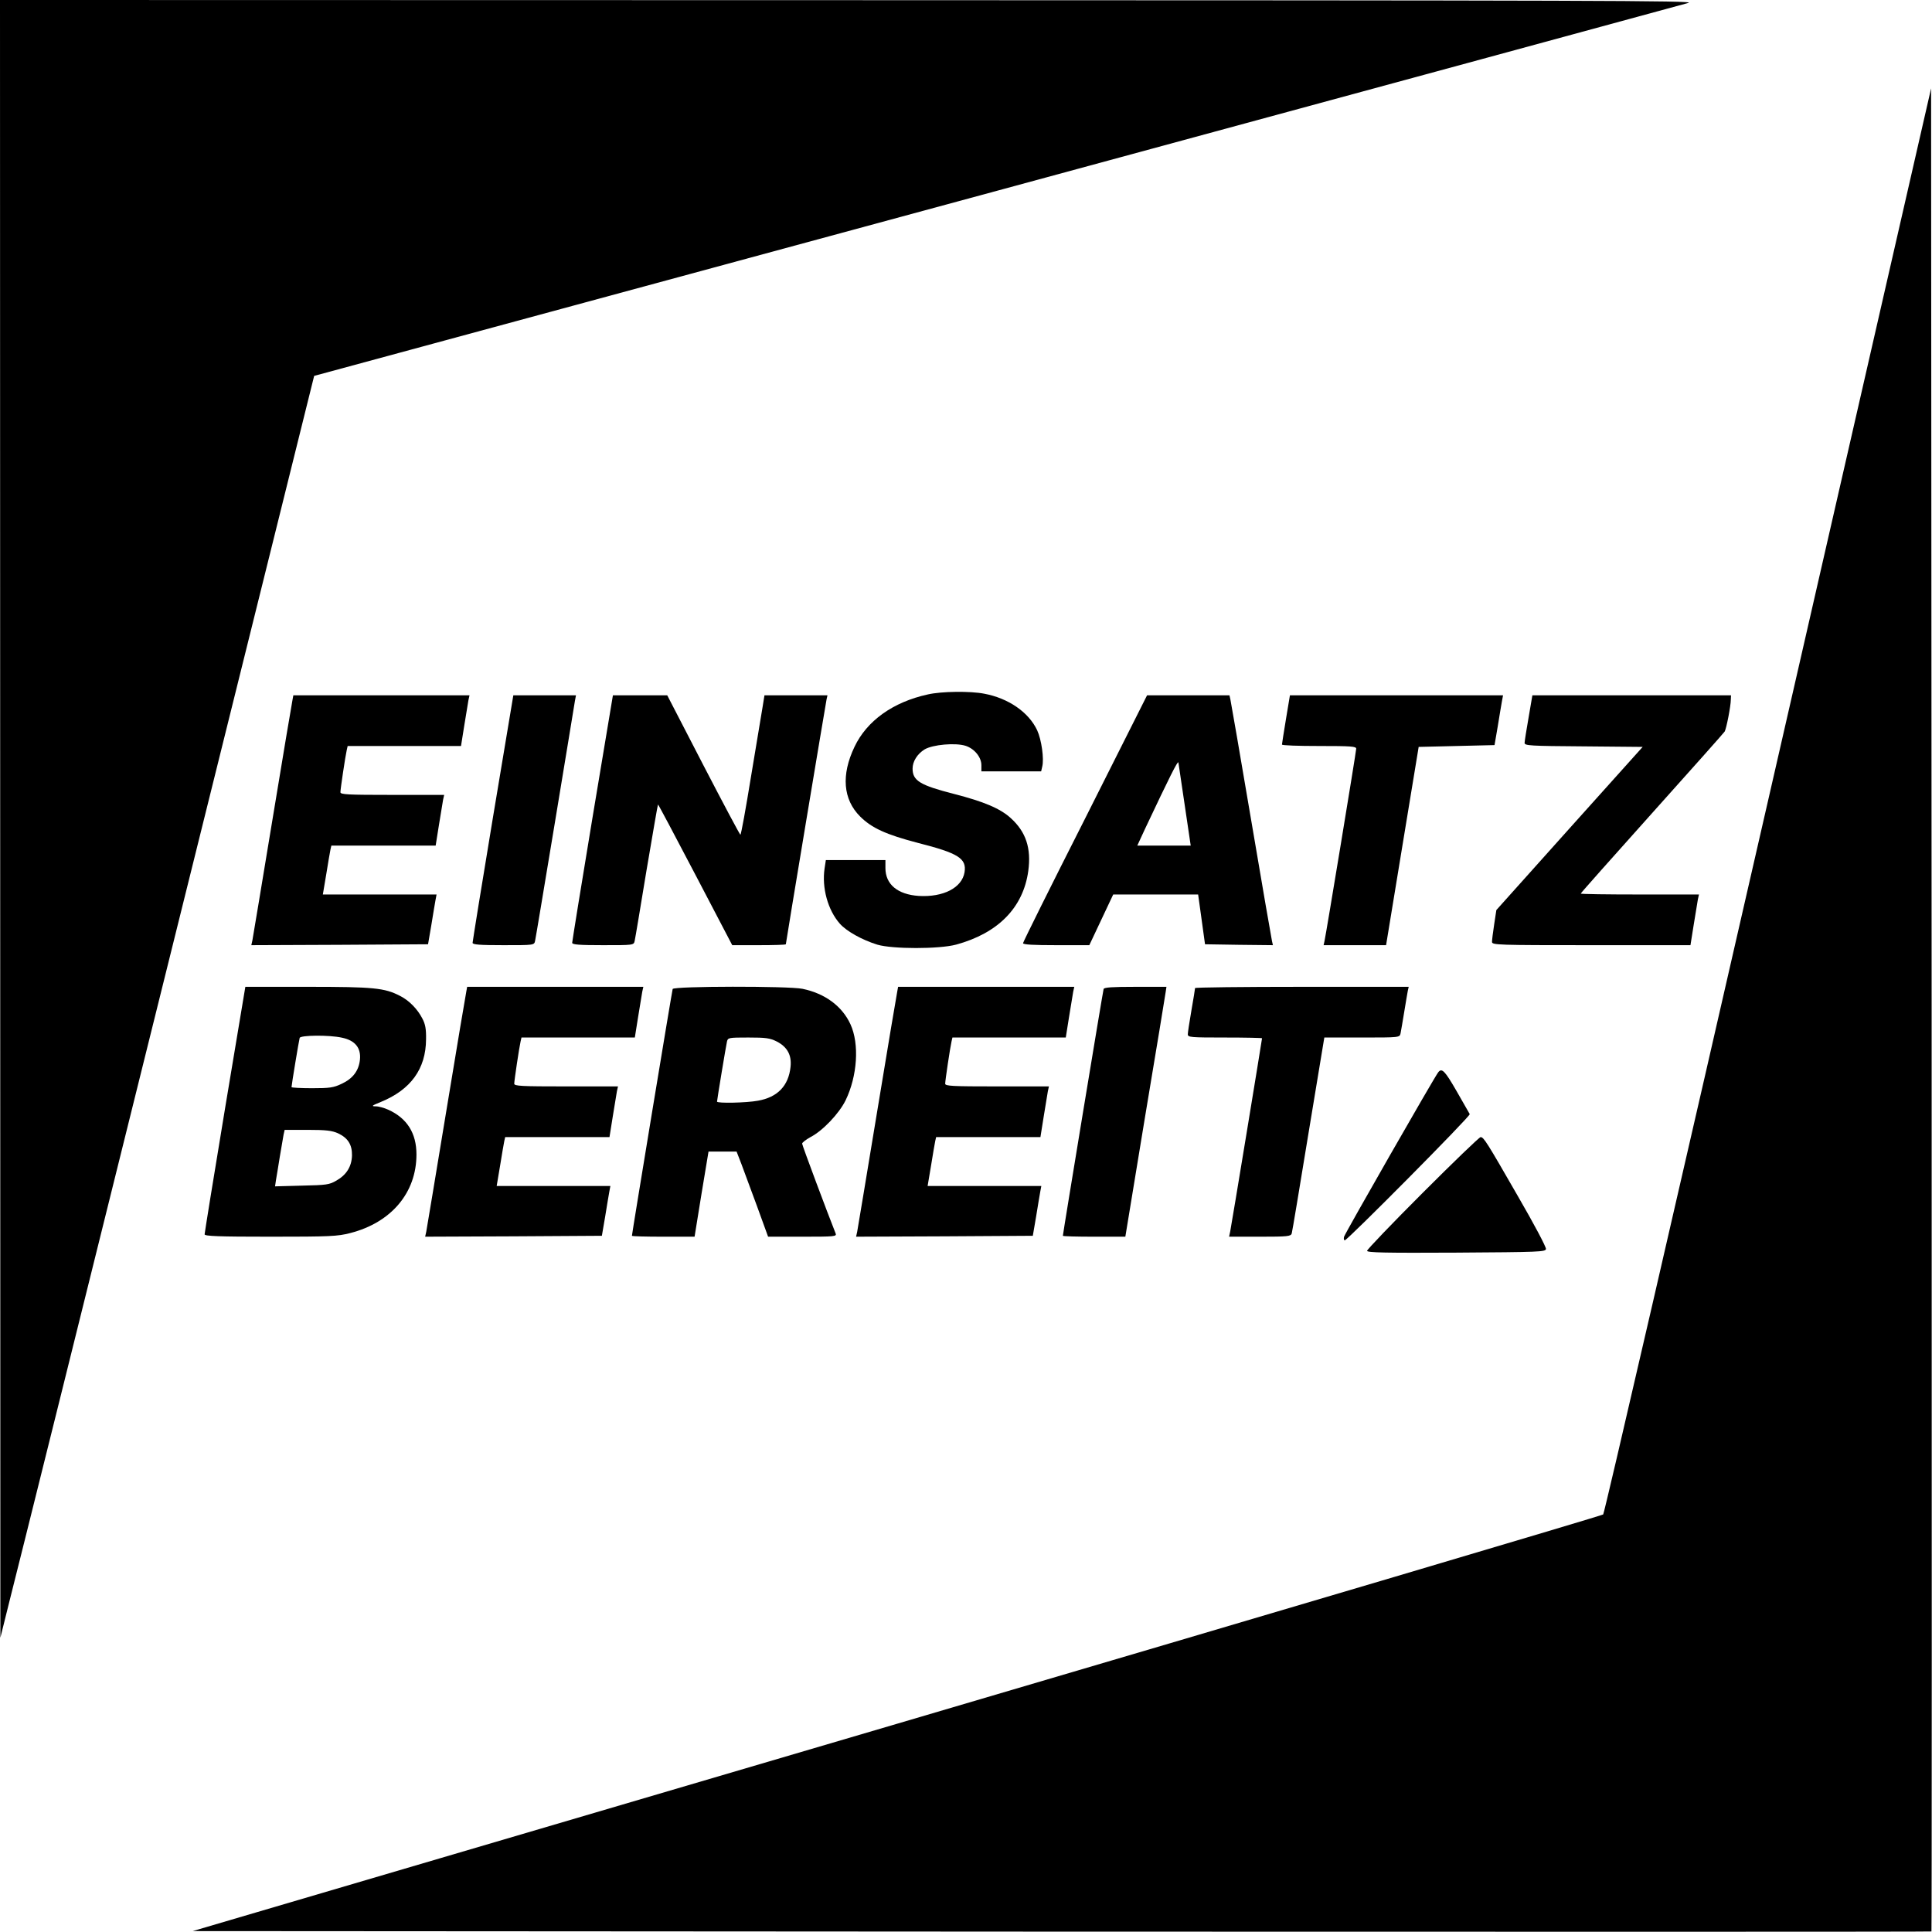
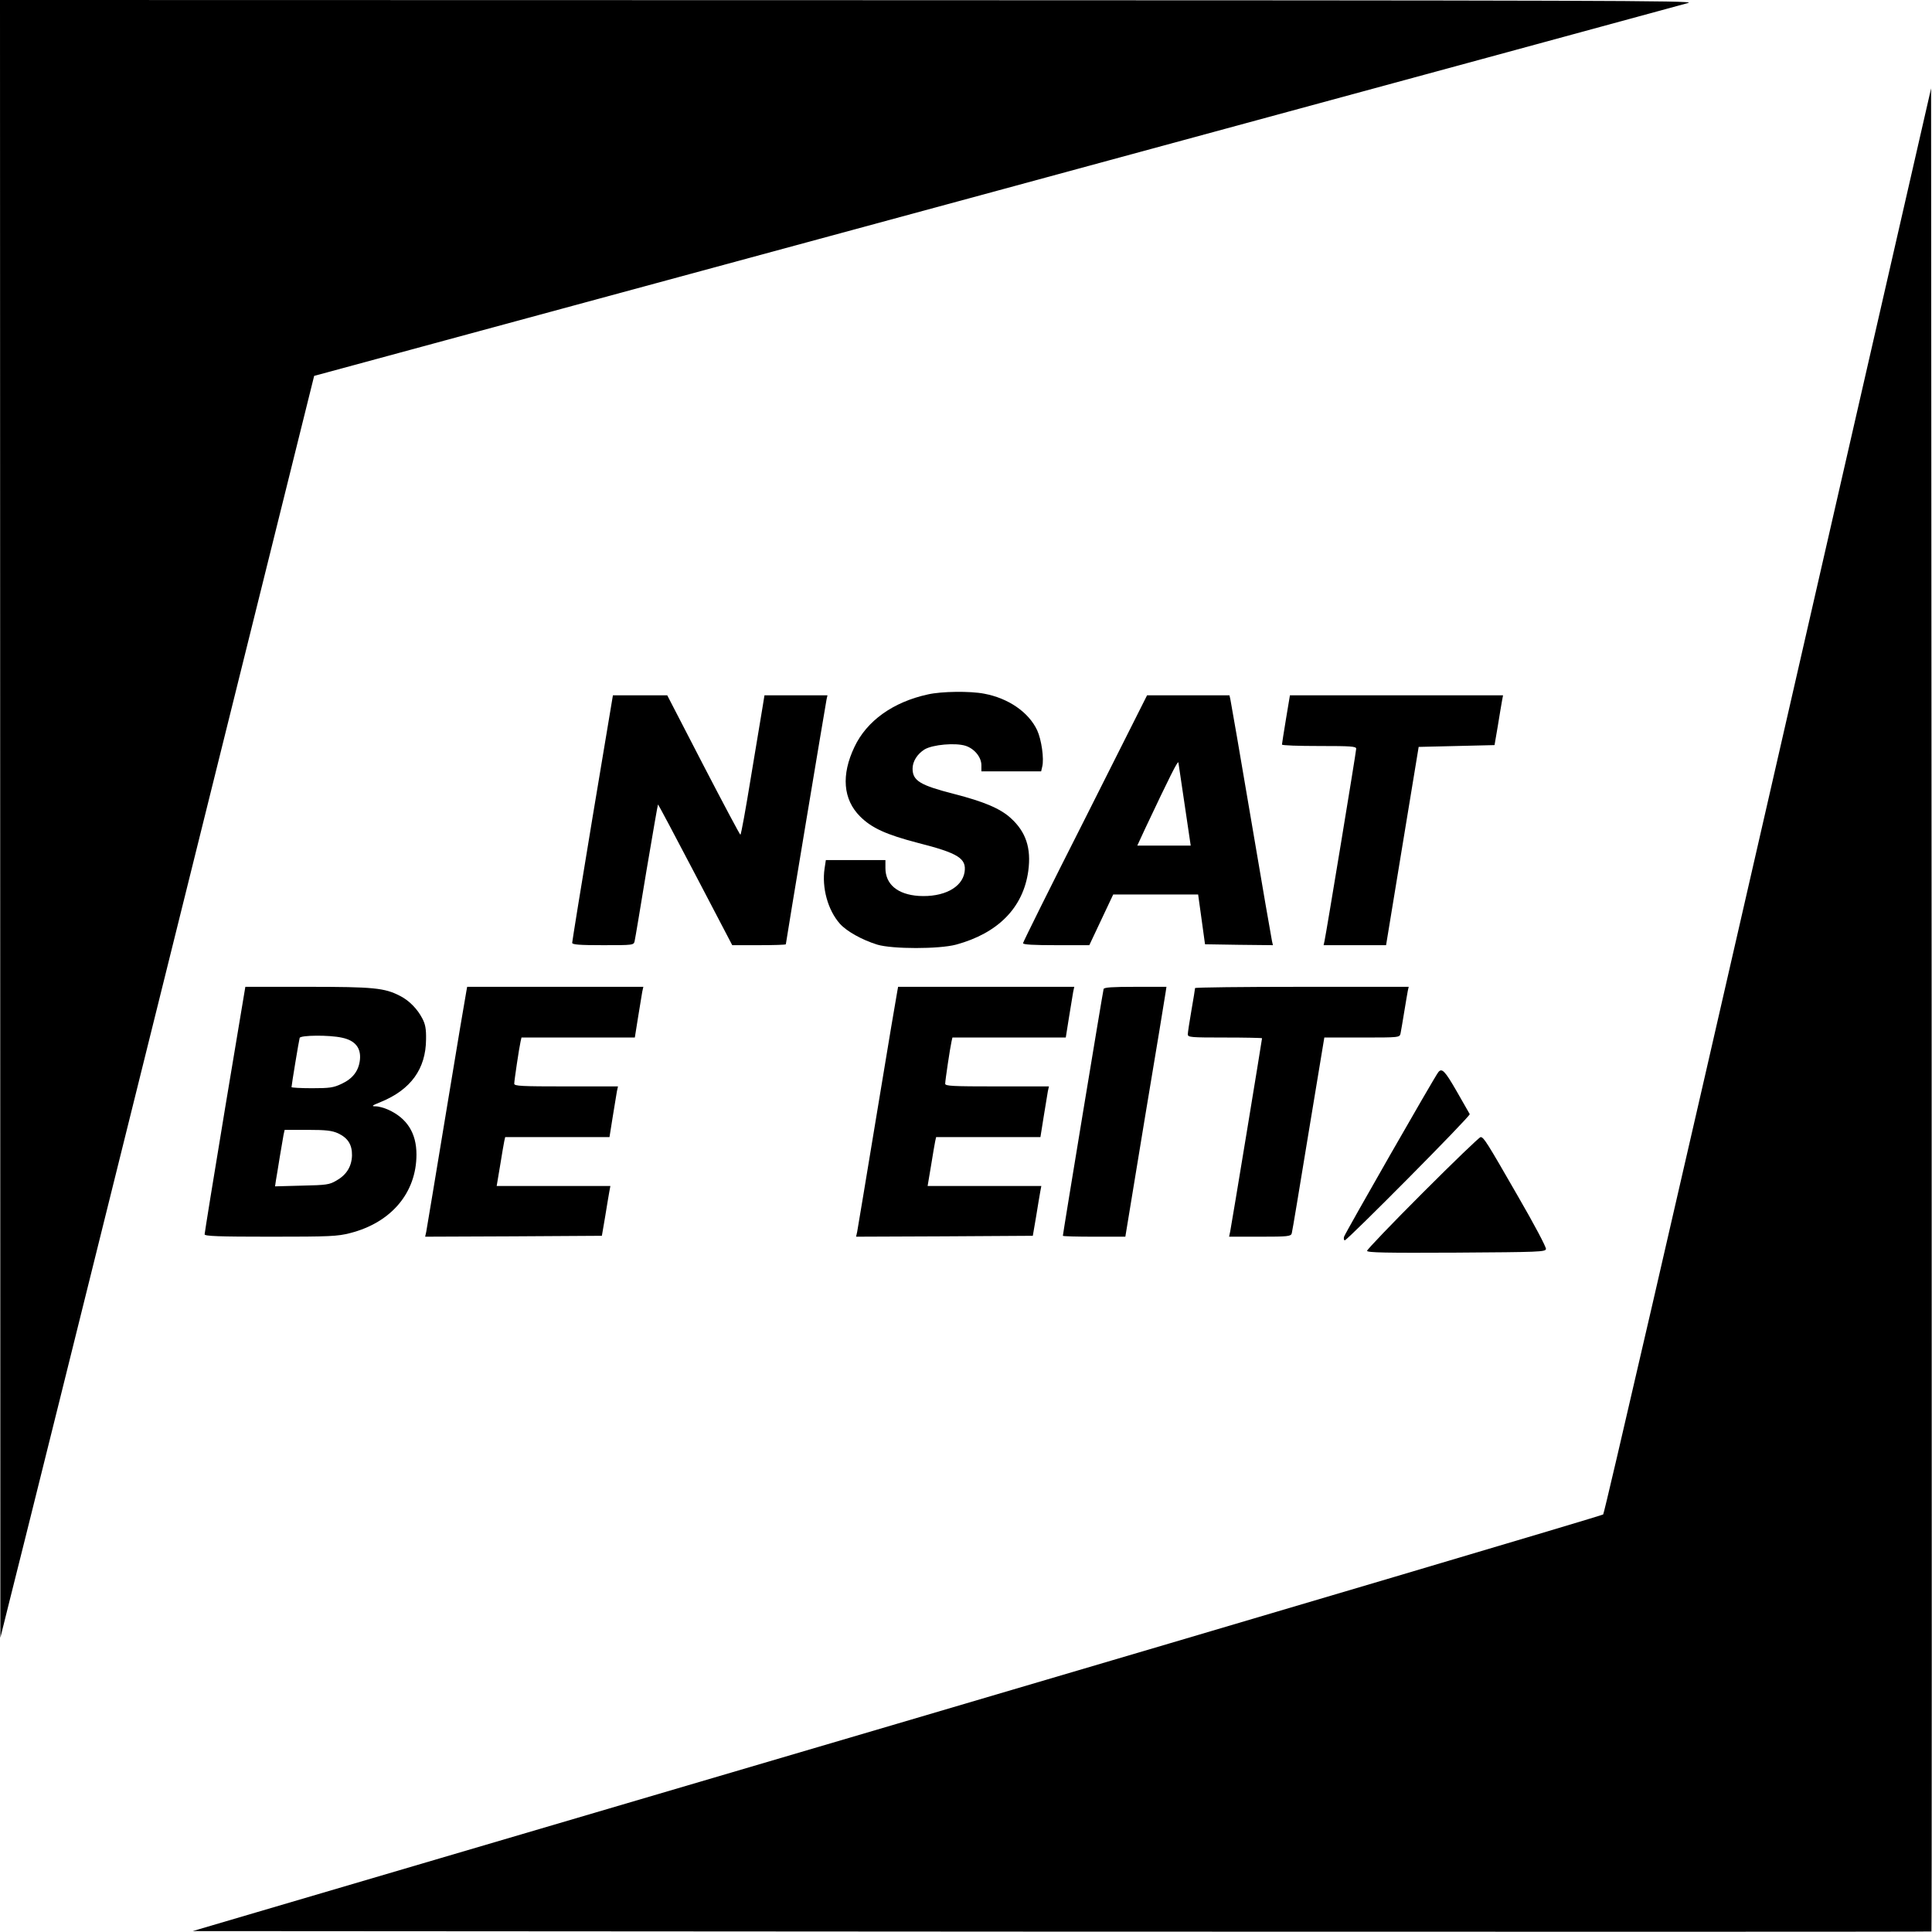
<svg xmlns="http://www.w3.org/2000/svg" version="1.0" width="1067pt" height="1067pt" viewBox="0 0 1067 1067" preserveAspectRatio="xMidYMid meet">
  <g transform="translate(0,1067) scale(0.1,-0.1)" fill="#000000" stroke="none">
    <path d="M1 6148 l1 -4523 51 205 c29 112 419 1680 867 3484 l815 3280 3770 1022 c2074 563 3793 1030 3820 1038 44 13 -500 14 -4637 15 l-4688 1 1 -4522z" />
    <path d="M9765 6250 c-495 -2163 -904 -3938 -911 -3944 -6 -6 -1761 -526 -3900 -1156 l-3890 -1145 4799 -3 c2640 -1 4802 -1 4804 1 2 2 2 2293 1 5092 l-3 5087 -900 -3932z" />
    <path d="M5125 6835 c-193 -42 -338 -146 -406 -290 -74 -155 -63 -290 31 -384 64 -64 143 -100 319 -146 224 -57 270 -86 258 -162 -14 -86 -117 -139 -253 -131 -117 8 -184 64 -184 154 l0 44 -164 0 -165 0 -7 -46 c-16 -107 18 -230 84 -305 37 -42 123 -90 207 -116 84 -25 341 -25 435 0 232 63 371 204 399 407 17 126 -13 216 -97 292 -58 53 -149 91 -312 133 -188 48 -230 73 -230 140 0 40 26 81 66 106 45 27 171 38 227 20 49 -16 87 -63 87 -107 l0 -34 165 0 165 0 6 26 c11 43 -4 149 -28 201 -47 100 -159 177 -293 202 -78 15 -235 13 -310 -4z" />
-     <path d="M1616 6808 c-3 -13 -53 -311 -111 -663 -58 -352 -108 -652 -111 -668 l-6 -27 488 2 488 3 18 105 c9 58 20 120 23 138 l6 32 -314 0 -314 0 19 113 c10 61 20 122 23 135 l5 22 288 0 288 0 18 113 c10 61 20 124 23 140 l6 27 -287 0 c-248 0 -286 2 -286 15 0 17 27 198 35 233 l5 22 313 0 313 0 18 113 c10 61 20 124 23 140 l6 27 -487 0 -486 0 -4 -22z" />
-     <path d="M2722 6153 c-62 -373 -112 -684 -112 -690 0 -10 41 -13 170 -13 168 0 170 0 175 23 3 12 52 308 110 657 58 349 107 650 110 668 l6 32 -173 0 -173 0 -113 -677z" />
    <path d="M3272 6153 c-62 -373 -112 -684 -112 -690 0 -10 41 -13 170 -13 168 0 170 0 175 23 3 12 32 186 65 387 34 200 62 365 64 367 1 2 94 -173 206 -387 l204 -390 148 0 c81 0 148 2 148 5 0 9 220 1329 225 1353 l5 22 -174 0 -174 0 -10 -62 c-6 -35 -35 -208 -64 -385 -29 -178 -55 -323 -59 -323 -3 0 -95 173 -205 385 l-199 385 -150 0 -150 0 -113 -677z" />
    <path d="M5993 6150 c-189 -373 -343 -683 -343 -689 0 -8 59 -11 183 -11 l183 0 66 140 66 140 235 0 234 0 19 -137 19 -138 188 -3 187 -2 -5 22 c-3 13 -55 313 -115 668 -60 355 -112 655 -115 668 l-5 22 -228 0 -227 0 -342 -680z m550 73 l33 -223 -148 0 -147 0 43 93 c136 288 181 378 184 366 1 -8 17 -114 35 -236z" />
    <path d="M7102 6698 c-12 -73 -22 -136 -22 -140 0 -5 92 -8 205 -8 178 0 205 -2 205 -15 0 -16 -166 -1022 -175 -1062 l-5 -23 172 0 173 0 90 548 90 547 210 5 209 5 18 105 c9 58 20 120 23 138 l6 32 -589 0 -588 0 -22 -132z" />
-     <path d="M8442 6707 c-12 -68 -22 -131 -22 -140 0 -15 29 -17 326 -19 l326 -3 -404 -450 -404 -451 -12 -79 c-7 -44 -12 -88 -12 -97 0 -17 33 -18 548 -18 l548 0 18 113 c10 61 20 124 23 140 l6 27 -327 0 c-179 0 -326 2 -326 5 0 3 177 202 393 443 216 241 397 444 402 452 9 15 34 140 34 178 l1 22 -548 0 -549 0 -21 -123z" />
    <path d="M1242 4543 c-62 -373 -112 -684 -112 -690 0 -10 79 -13 363 -13 330 0 371 2 441 20 227 58 366 223 366 434 0 118 -52 200 -155 247 -22 10 -53 19 -70 19 -26 0 -22 4 28 24 166 68 249 183 250 346 1 58 -4 84 -21 116 -27 52 -73 99 -123 124 -85 44 -145 50 -509 50 l-345 0 -113 -677z m647 396 c72 -15 105 -56 99 -120 -6 -62 -39 -106 -102 -135 -44 -21 -66 -24 -163 -24 -62 0 -113 3 -113 6 0 11 41 259 45 272 5 15 163 17 234 1z m-22 -528 c55 -26 78 -63 77 -123 -2 -61 -31 -107 -86 -138 -39 -23 -55 -25 -191 -28 l-148 -4 5 34 c3 18 13 76 21 128 9 52 18 107 21 123 l6 27 126 0 c103 0 135 -4 169 -19z" />
    <path d="M2576 5198 c-3 -13 -53 -311 -111 -663 -58 -352 -108 -652 -111 -668 l-6 -27 488 2 488 3 18 105 c9 58 20 120 23 138 l6 32 -314 0 -314 0 19 113 c10 61 20 122 23 135 l5 22 288 0 288 0 18 113 c10 61 20 124 23 140 l6 27 -287 0 c-248 0 -286 2 -286 15 0 17 27 198 35 233 l5 22 313 0 313 0 18 113 c10 61 20 124 23 140 l6 27 -487 0 -486 0 -4 -22z" />
-     <path d="M3715 5208 c-4 -12 -225 -1352 -225 -1363 0 -3 78 -5 173 -5 l173 0 38 235 39 235 78 0 77 0 26 -67 c14 -38 53 -143 87 -235 l61 -168 190 0 c177 0 190 1 183 18 -45 113 -185 487 -185 496 0 6 21 22 46 36 68 35 158 130 194 203 65 134 77 311 27 420 -46 100 -140 170 -265 196 -78 16 -711 15 -717 -1z m575 -290 c58 -30 83 -75 76 -140 -11 -105 -72 -168 -180 -187 -64 -12 -226 -15 -226 -5 0 9 49 306 55 332 5 21 9 22 118 22 97 0 119 -3 157 -22z" />
    <path d="M4956 5198 c-3 -13 -53 -311 -111 -663 -58 -352 -108 -652 -111 -668 l-6 -27 488 2 488 3 18 105 c9 58 20 120 23 138 l6 32 -314 0 -314 0 19 113 c10 61 20 122 23 135 l5 22 288 0 288 0 18 113 c10 61 20 124 23 140 l6 27 -287 0 c-248 0 -286 2 -286 15 0 17 27 198 35 233 l5 22 313 0 313 0 18 113 c10 61 20 124 23 140 l6 27 -487 0 -486 0 -4 -22z" />
    <path d="M6095 5208 c-4 -12 -225 -1352 -225 -1363 0 -3 78 -5 173 -5 l172 0 109 663 c61 364 112 674 114 690 l4 27 -171 0 c-128 0 -173 -3 -176 -12z" />
    <path d="M6600 5213 c0 -5 -9 -60 -20 -123 -11 -63 -20 -123 -20 -132 0 -17 16 -18 205 -18 113 0 205 -2 205 -4 0 -7 -170 -1041 -176 -1068 l-6 -28 171 0 c153 0 170 2 175 18 3 9 44 257 92 550 l88 532 208 0 c207 0 208 0 213 23 2 12 12 65 20 117 8 52 18 105 20 118 l5 22 -590 0 c-324 0 -590 -3 -590 -7z" />
    <path d="M7943 4748 c-22 -28 -515 -890 -520 -908 -3 -11 -1 -20 4 -20 14 0 696 687 690 697 -2 4 -35 61 -72 126 -65 113 -82 131 -102 105z" />
    <path d="M7857 4082 c-169 -169 -307 -313 -307 -320 0 -10 103 -12 492 -10 459 3 493 4 496 20 2 10 -67 140 -154 290 -174 303 -190 328 -207 328 -7 0 -150 -138 -320 -308z" />
  </g>
</svg>